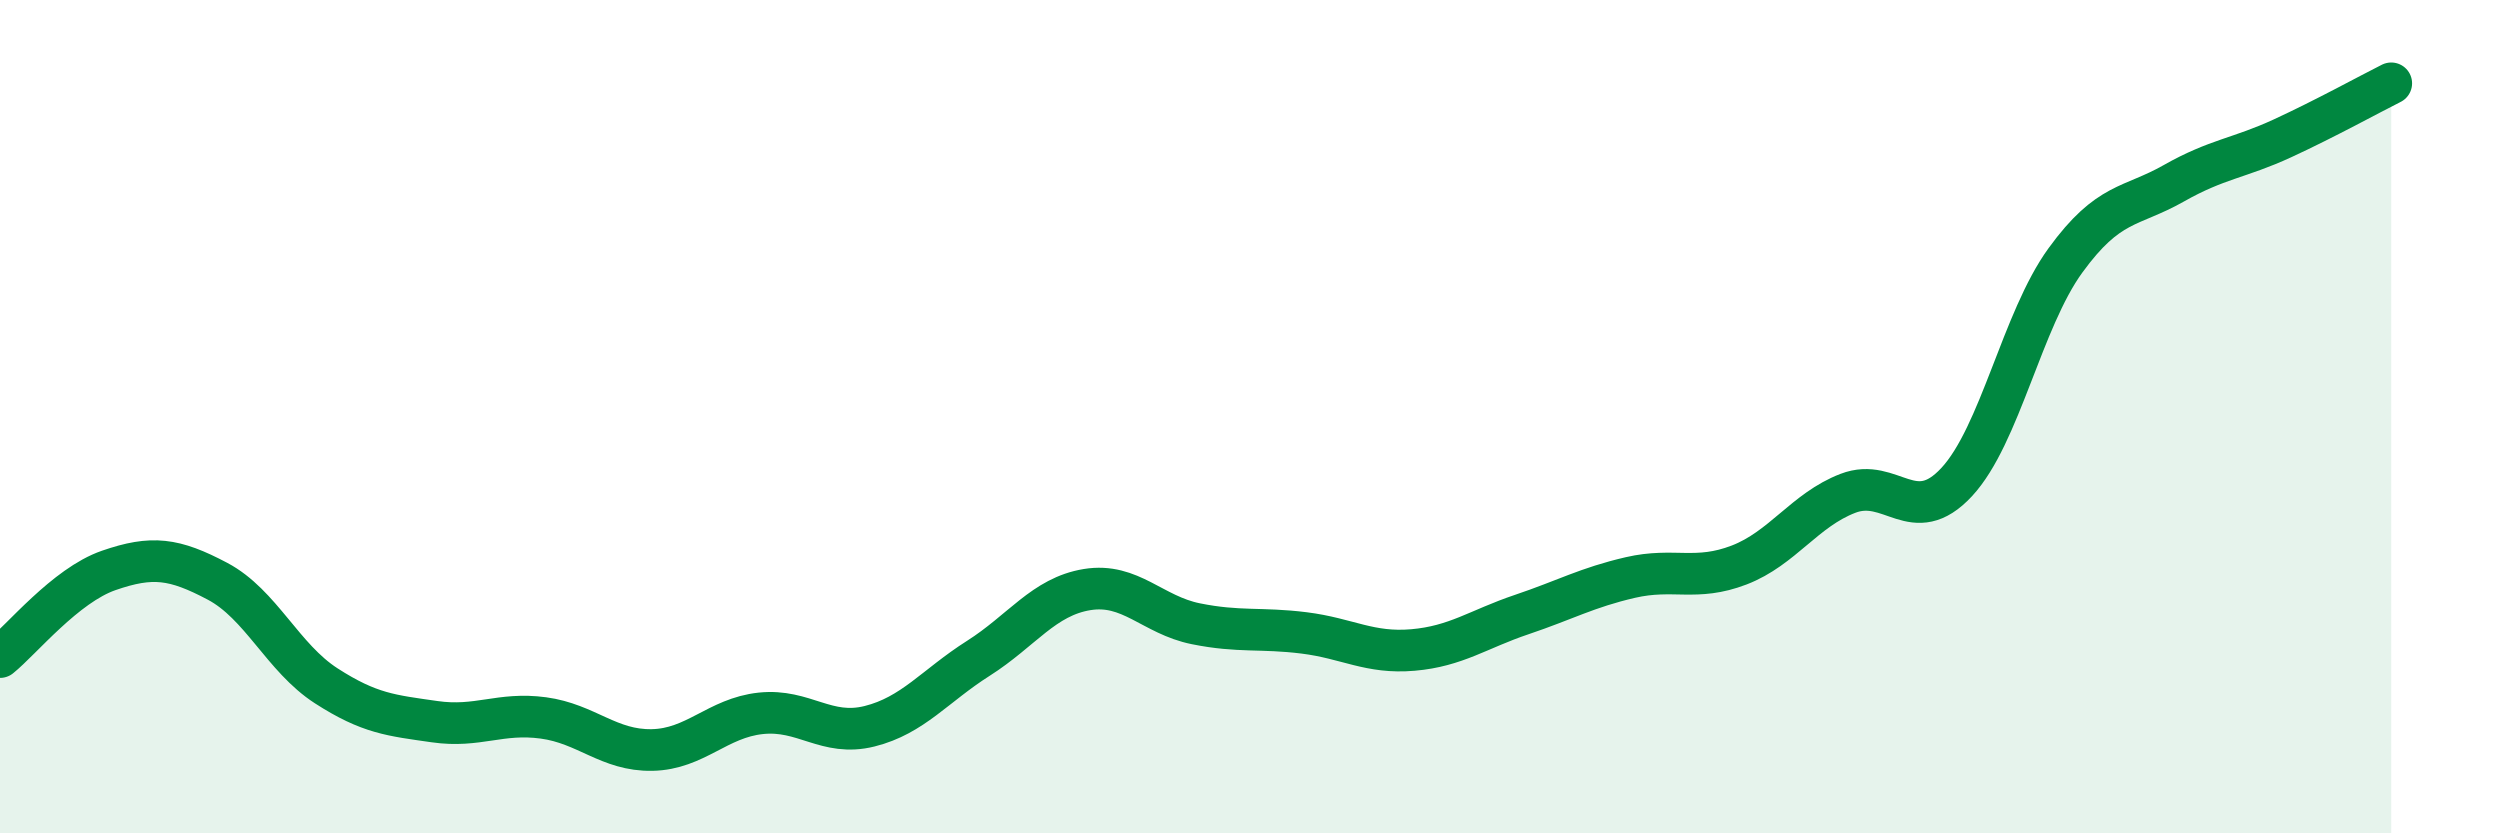
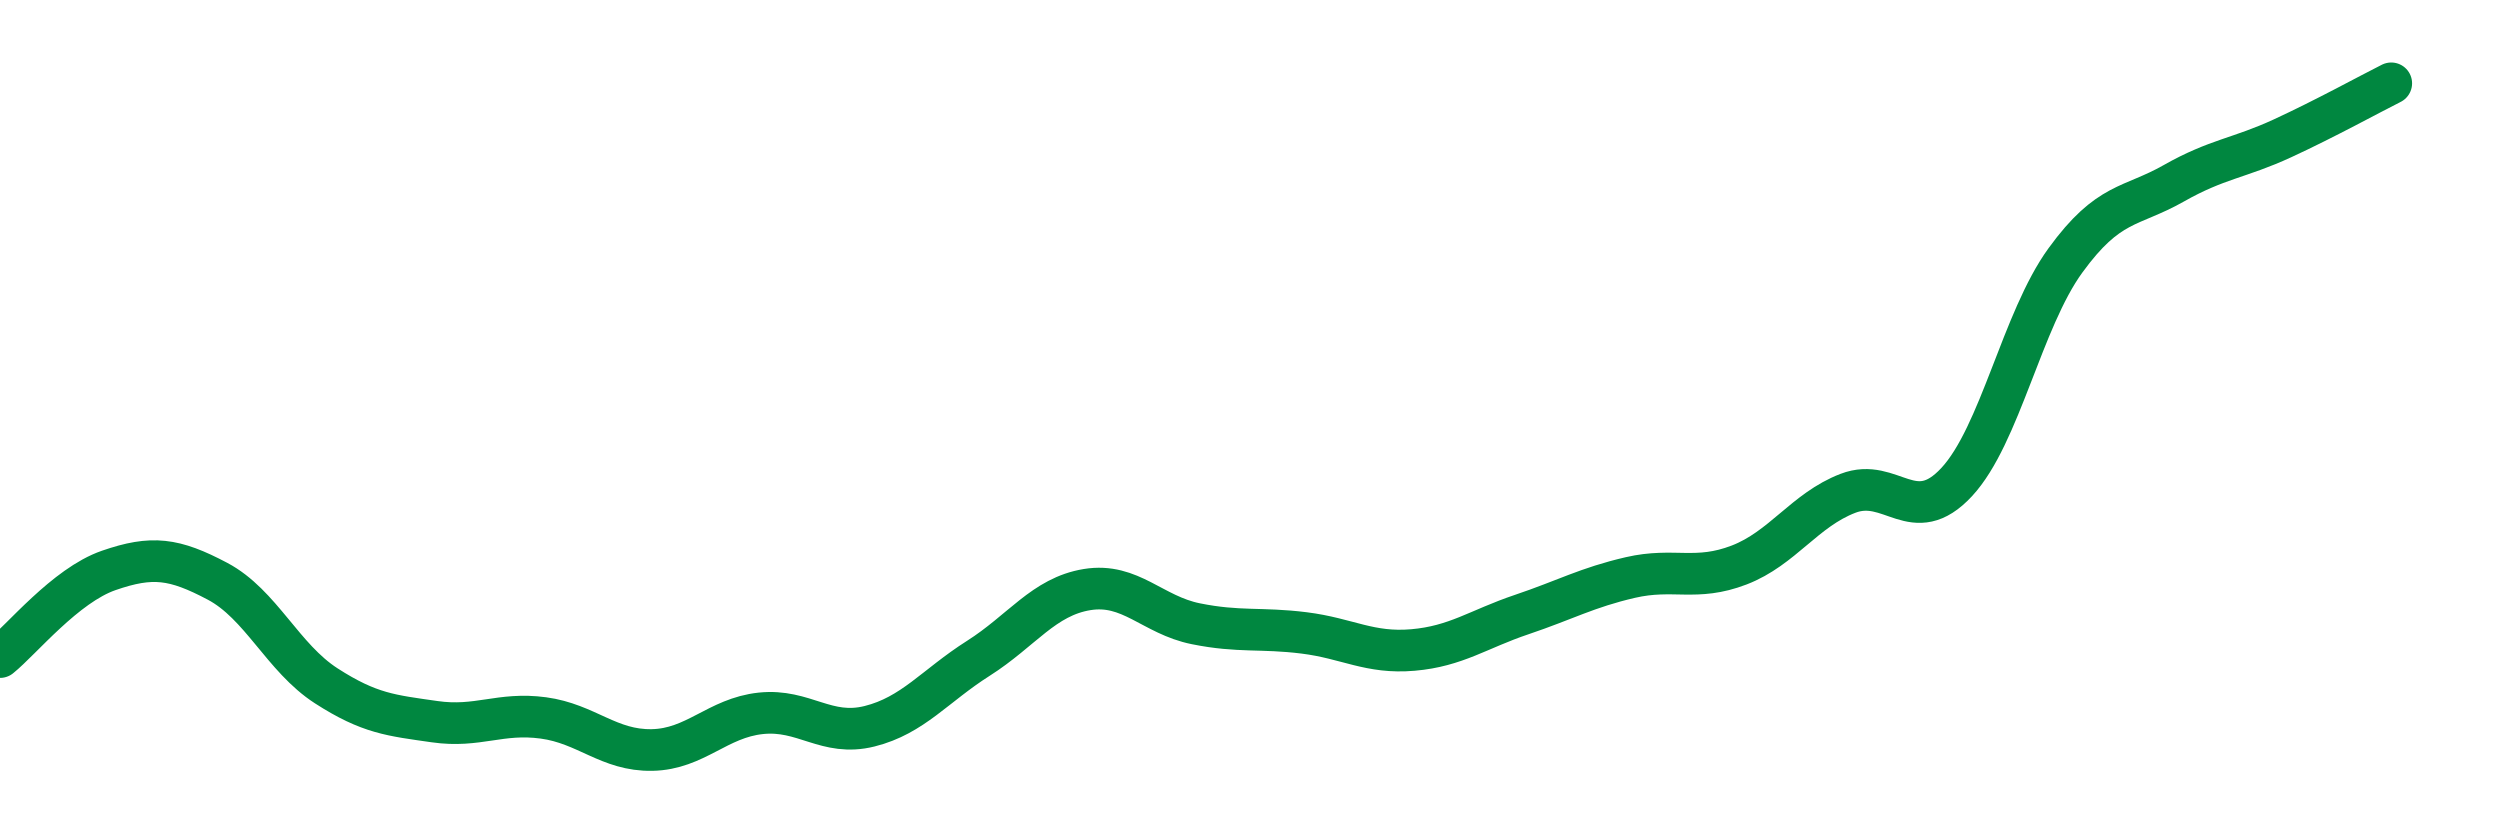
<svg xmlns="http://www.w3.org/2000/svg" width="60" height="20" viewBox="0 0 60 20">
-   <path d="M 0,15.77 C 0.52,15.35 1.57,14.05 2.61,13.69 C 3.65,13.33 4.18,13.4 5.22,13.95 C 6.26,14.5 6.79,15.79 7.83,16.46 C 8.87,17.13 9.39,17.17 10.43,17.32 C 11.47,17.47 12,17.09 13.04,17.23 C 14.08,17.37 14.61,18.02 15.65,18 C 16.69,17.98 17.22,17.23 18.26,17.12 C 19.3,17.01 19.83,17.69 20.87,17.43 C 21.91,17.17 22.44,16.46 23.48,15.8 C 24.52,15.14 25.05,14.32 26.09,14.15 C 27.13,13.98 27.66,14.76 28.7,14.97 C 29.74,15.18 30.26,15.06 31.3,15.19 C 32.34,15.32 32.87,15.69 33.91,15.6 C 34.95,15.51 35.48,15.1 36.52,14.75 C 37.56,14.4 38.09,14.1 39.13,13.86 C 40.17,13.62 40.7,13.96 41.74,13.56 C 42.78,13.16 43.31,12.24 44.35,11.84 C 45.39,11.44 45.92,12.69 46.96,11.57 C 48,10.45 48.53,7.68 49.57,6.25 C 50.61,4.82 51.13,4.99 52.17,4.4 C 53.21,3.81 53.74,3.8 54.78,3.32 C 55.82,2.84 56.87,2.26 57.39,2L57.39 20L0 20Z" fill="#008740" opacity="0.1" stroke-linecap="round" stroke-linejoin="round" />
  <path d="M 0,15.77 C 0.52,15.35 1.57,14.05 2.61,13.69 C 3.65,13.33 4.18,13.4 5.22,13.95 C 6.26,14.5 6.79,15.79 7.83,16.46 C 8.87,17.13 9.39,17.17 10.43,17.32 C 11.47,17.47 12,17.09 13.04,17.23 C 14.08,17.37 14.61,18.02 15.65,18 C 16.69,17.98 17.22,17.23 18.26,17.12 C 19.3,17.01 19.83,17.69 20.87,17.43 C 21.91,17.17 22.44,16.46 23.48,15.8 C 24.52,15.14 25.05,14.32 26.09,14.15 C 27.13,13.98 27.66,14.76 28.7,14.97 C 29.74,15.18 30.26,15.06 31.3,15.19 C 32.34,15.32 32.87,15.69 33.91,15.6 C 34.95,15.51 35.48,15.1 36.52,14.75 C 37.56,14.4 38.09,14.1 39.13,13.86 C 40.17,13.62 40.7,13.96 41.74,13.56 C 42.78,13.16 43.31,12.24 44.35,11.84 C 45.39,11.44 45.92,12.69 46.96,11.57 C 48,10.45 48.53,7.68 49.57,6.25 C 50.61,4.82 51.13,4.99 52.17,4.4 C 53.21,3.81 53.74,3.8 54.78,3.32 C 55.82,2.84 56.87,2.26 57.39,2" stroke="#008740" stroke-width="1" fill="none" stroke-linecap="round" stroke-linejoin="round" />
</svg>